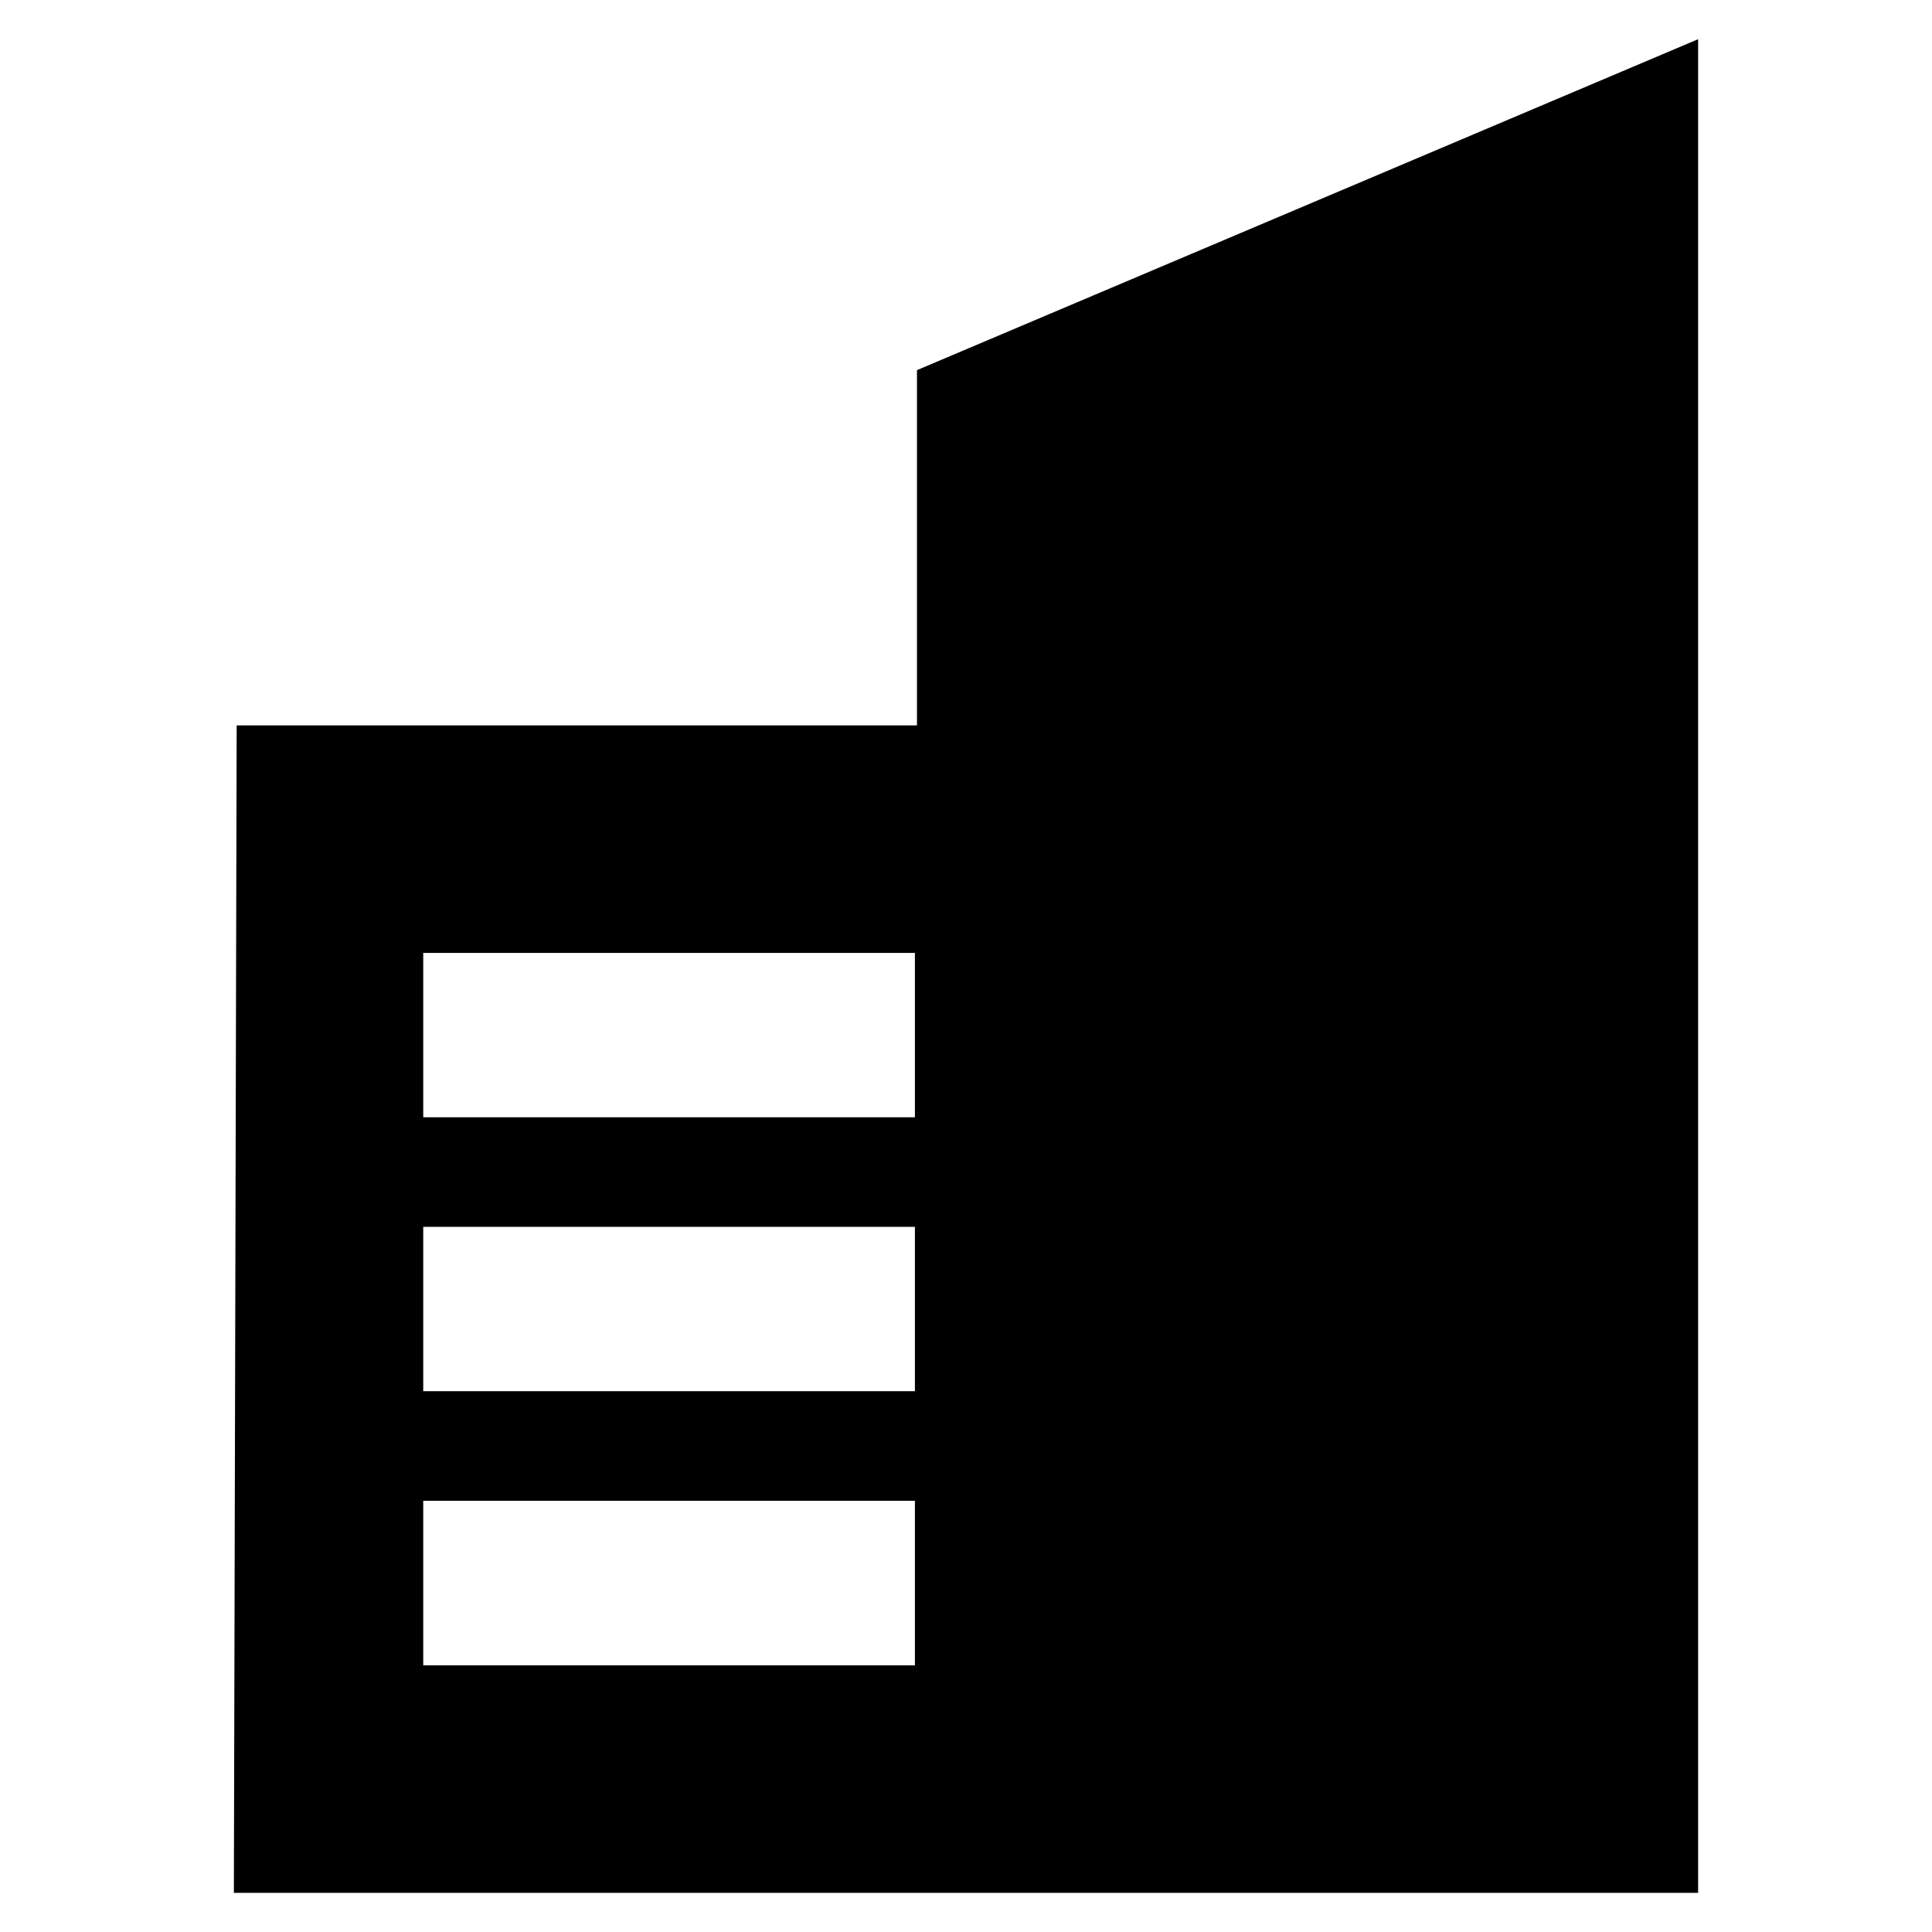
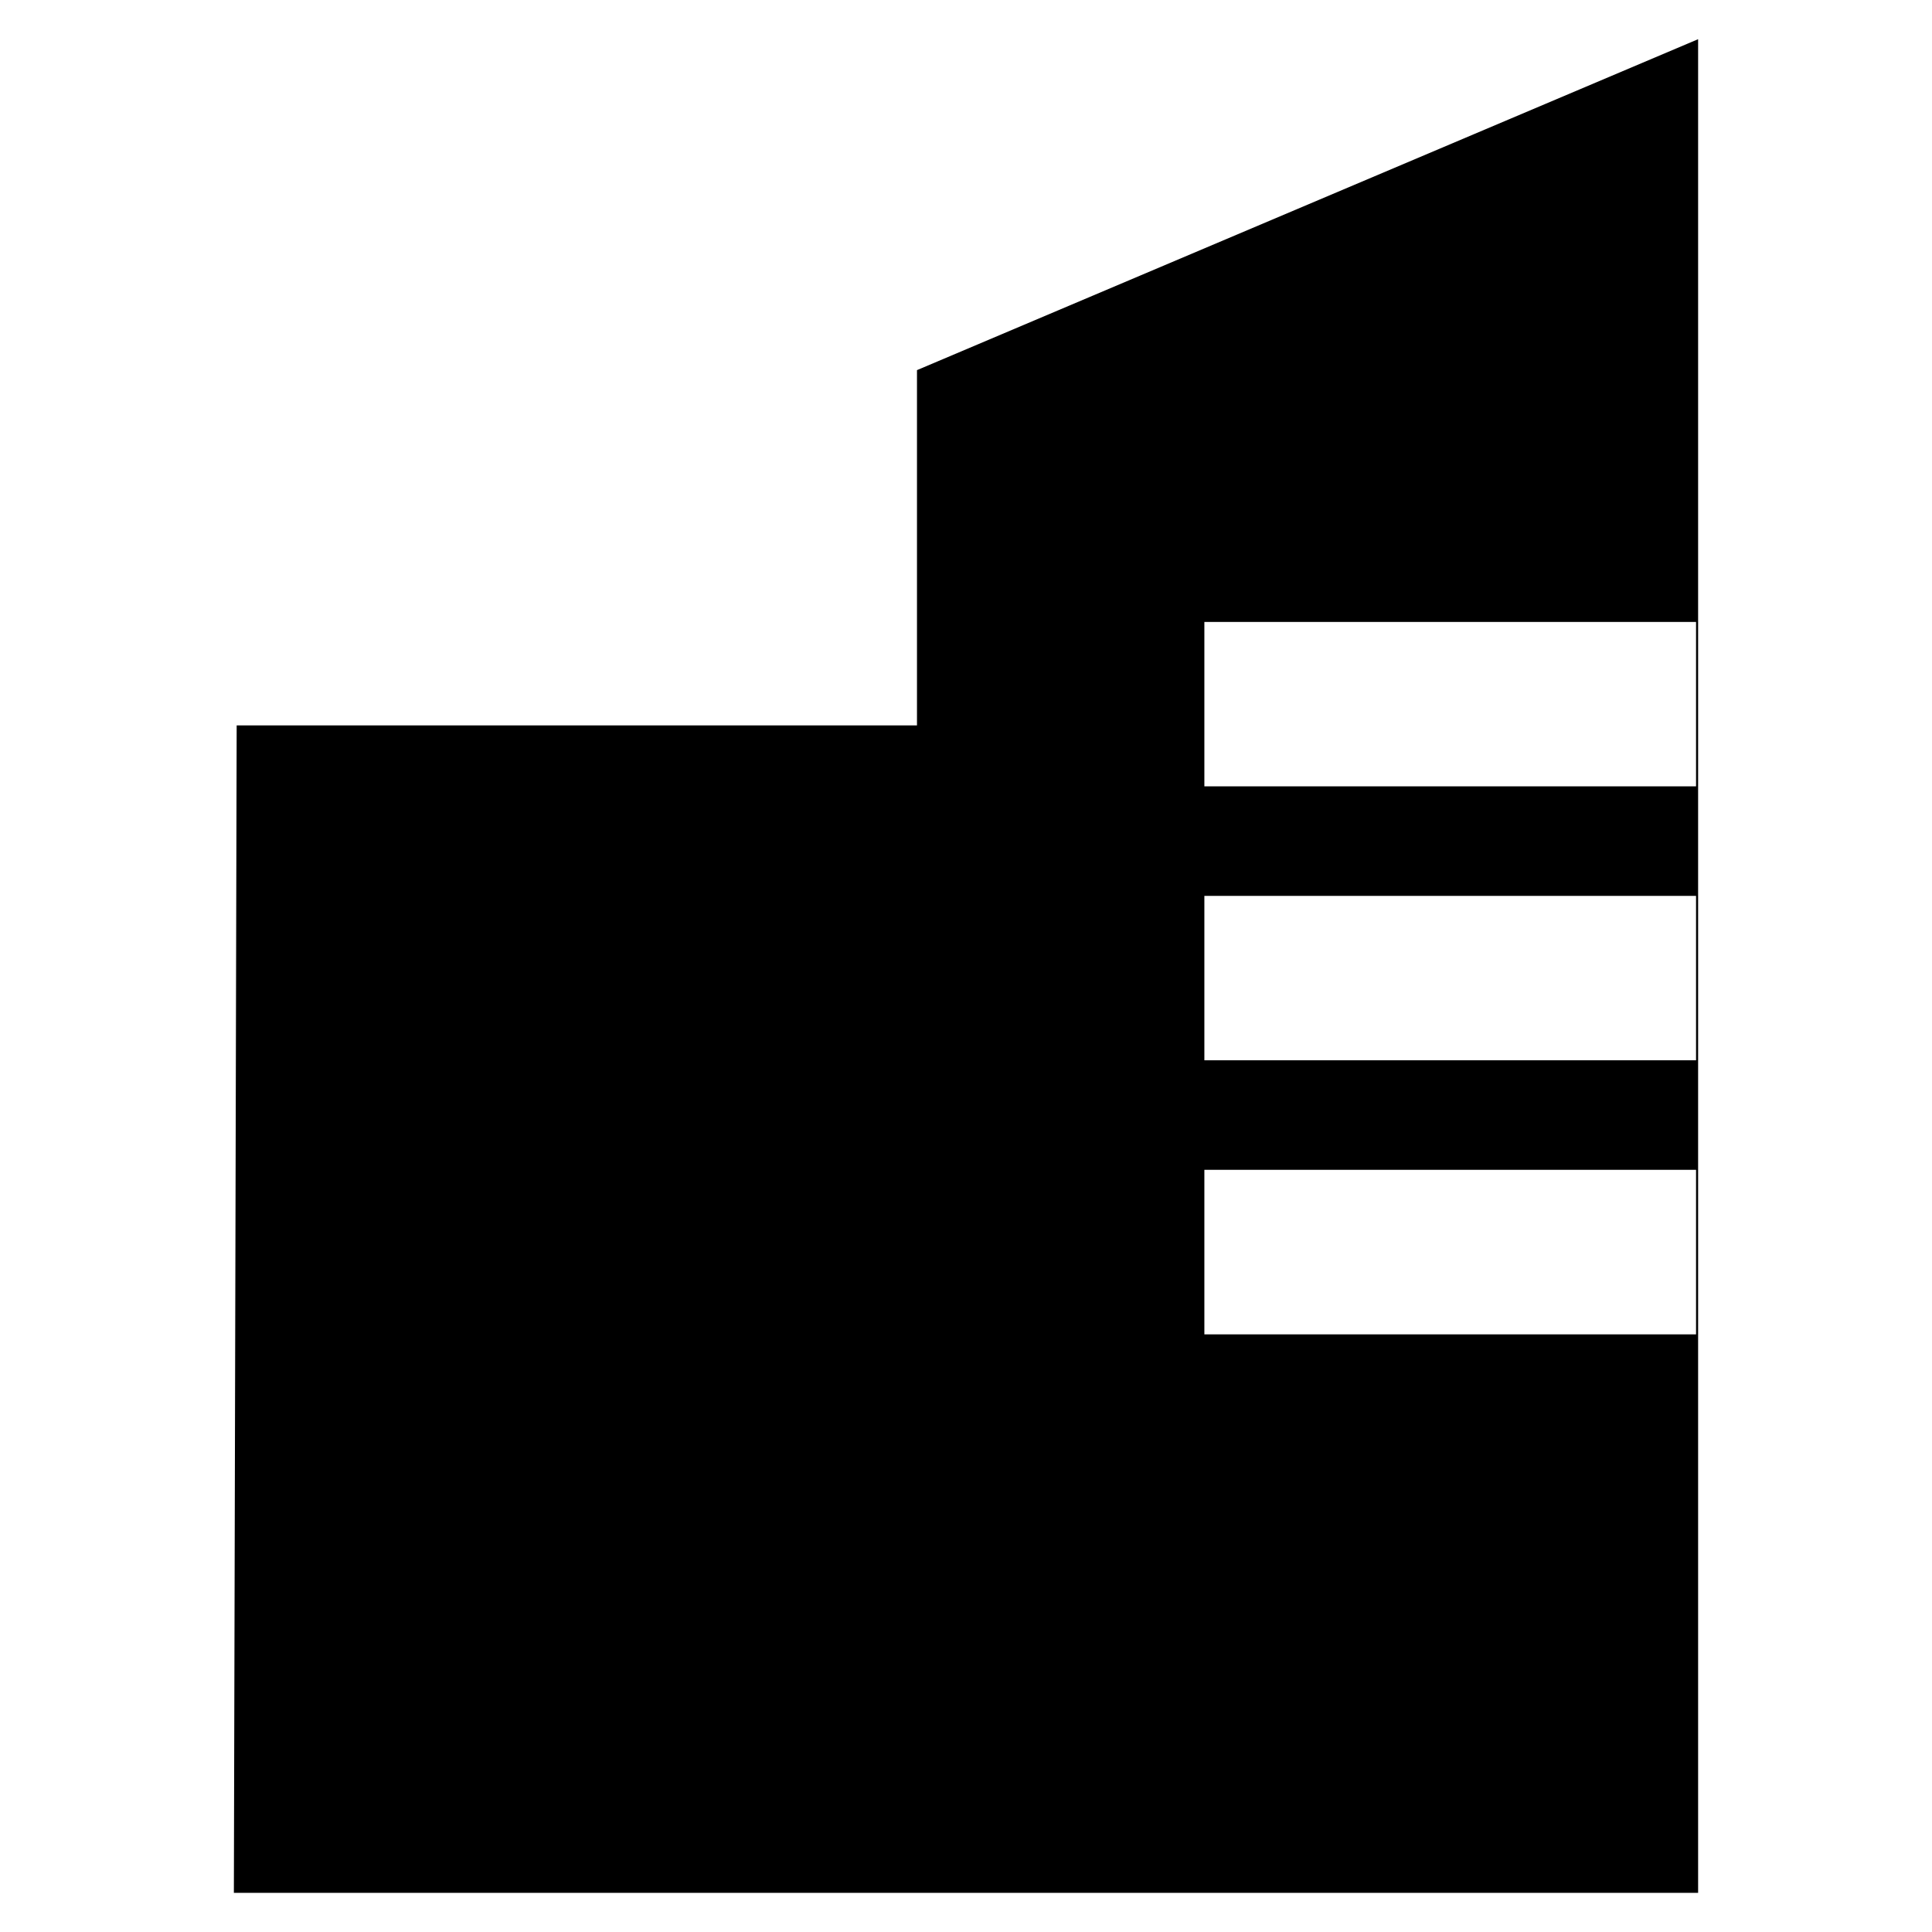
<svg xmlns="http://www.w3.org/2000/svg" fill="#000000" width="800px" height="800px" version="1.1" viewBox="144 144 512 512">
-   <path d="m387.01 242.09v94.148h-180.29l-0.742 309.38h388.04v-491.23zm-0.547 343.24h-130.3v-43.609h130.3zm0-72.648h-130.3v-43.559h130.3zm0-72.594h-130.3v-43.559h130.3z" />
+   <path d="m387.01 242.09v94.148h-180.29l-0.742 309.38h388.04v-491.23m-0.547 343.24h-130.3v-43.609h130.3zm0-72.648h-130.3v-43.559h130.3zm0-72.594h-130.3v-43.559h130.3z" />
</svg>